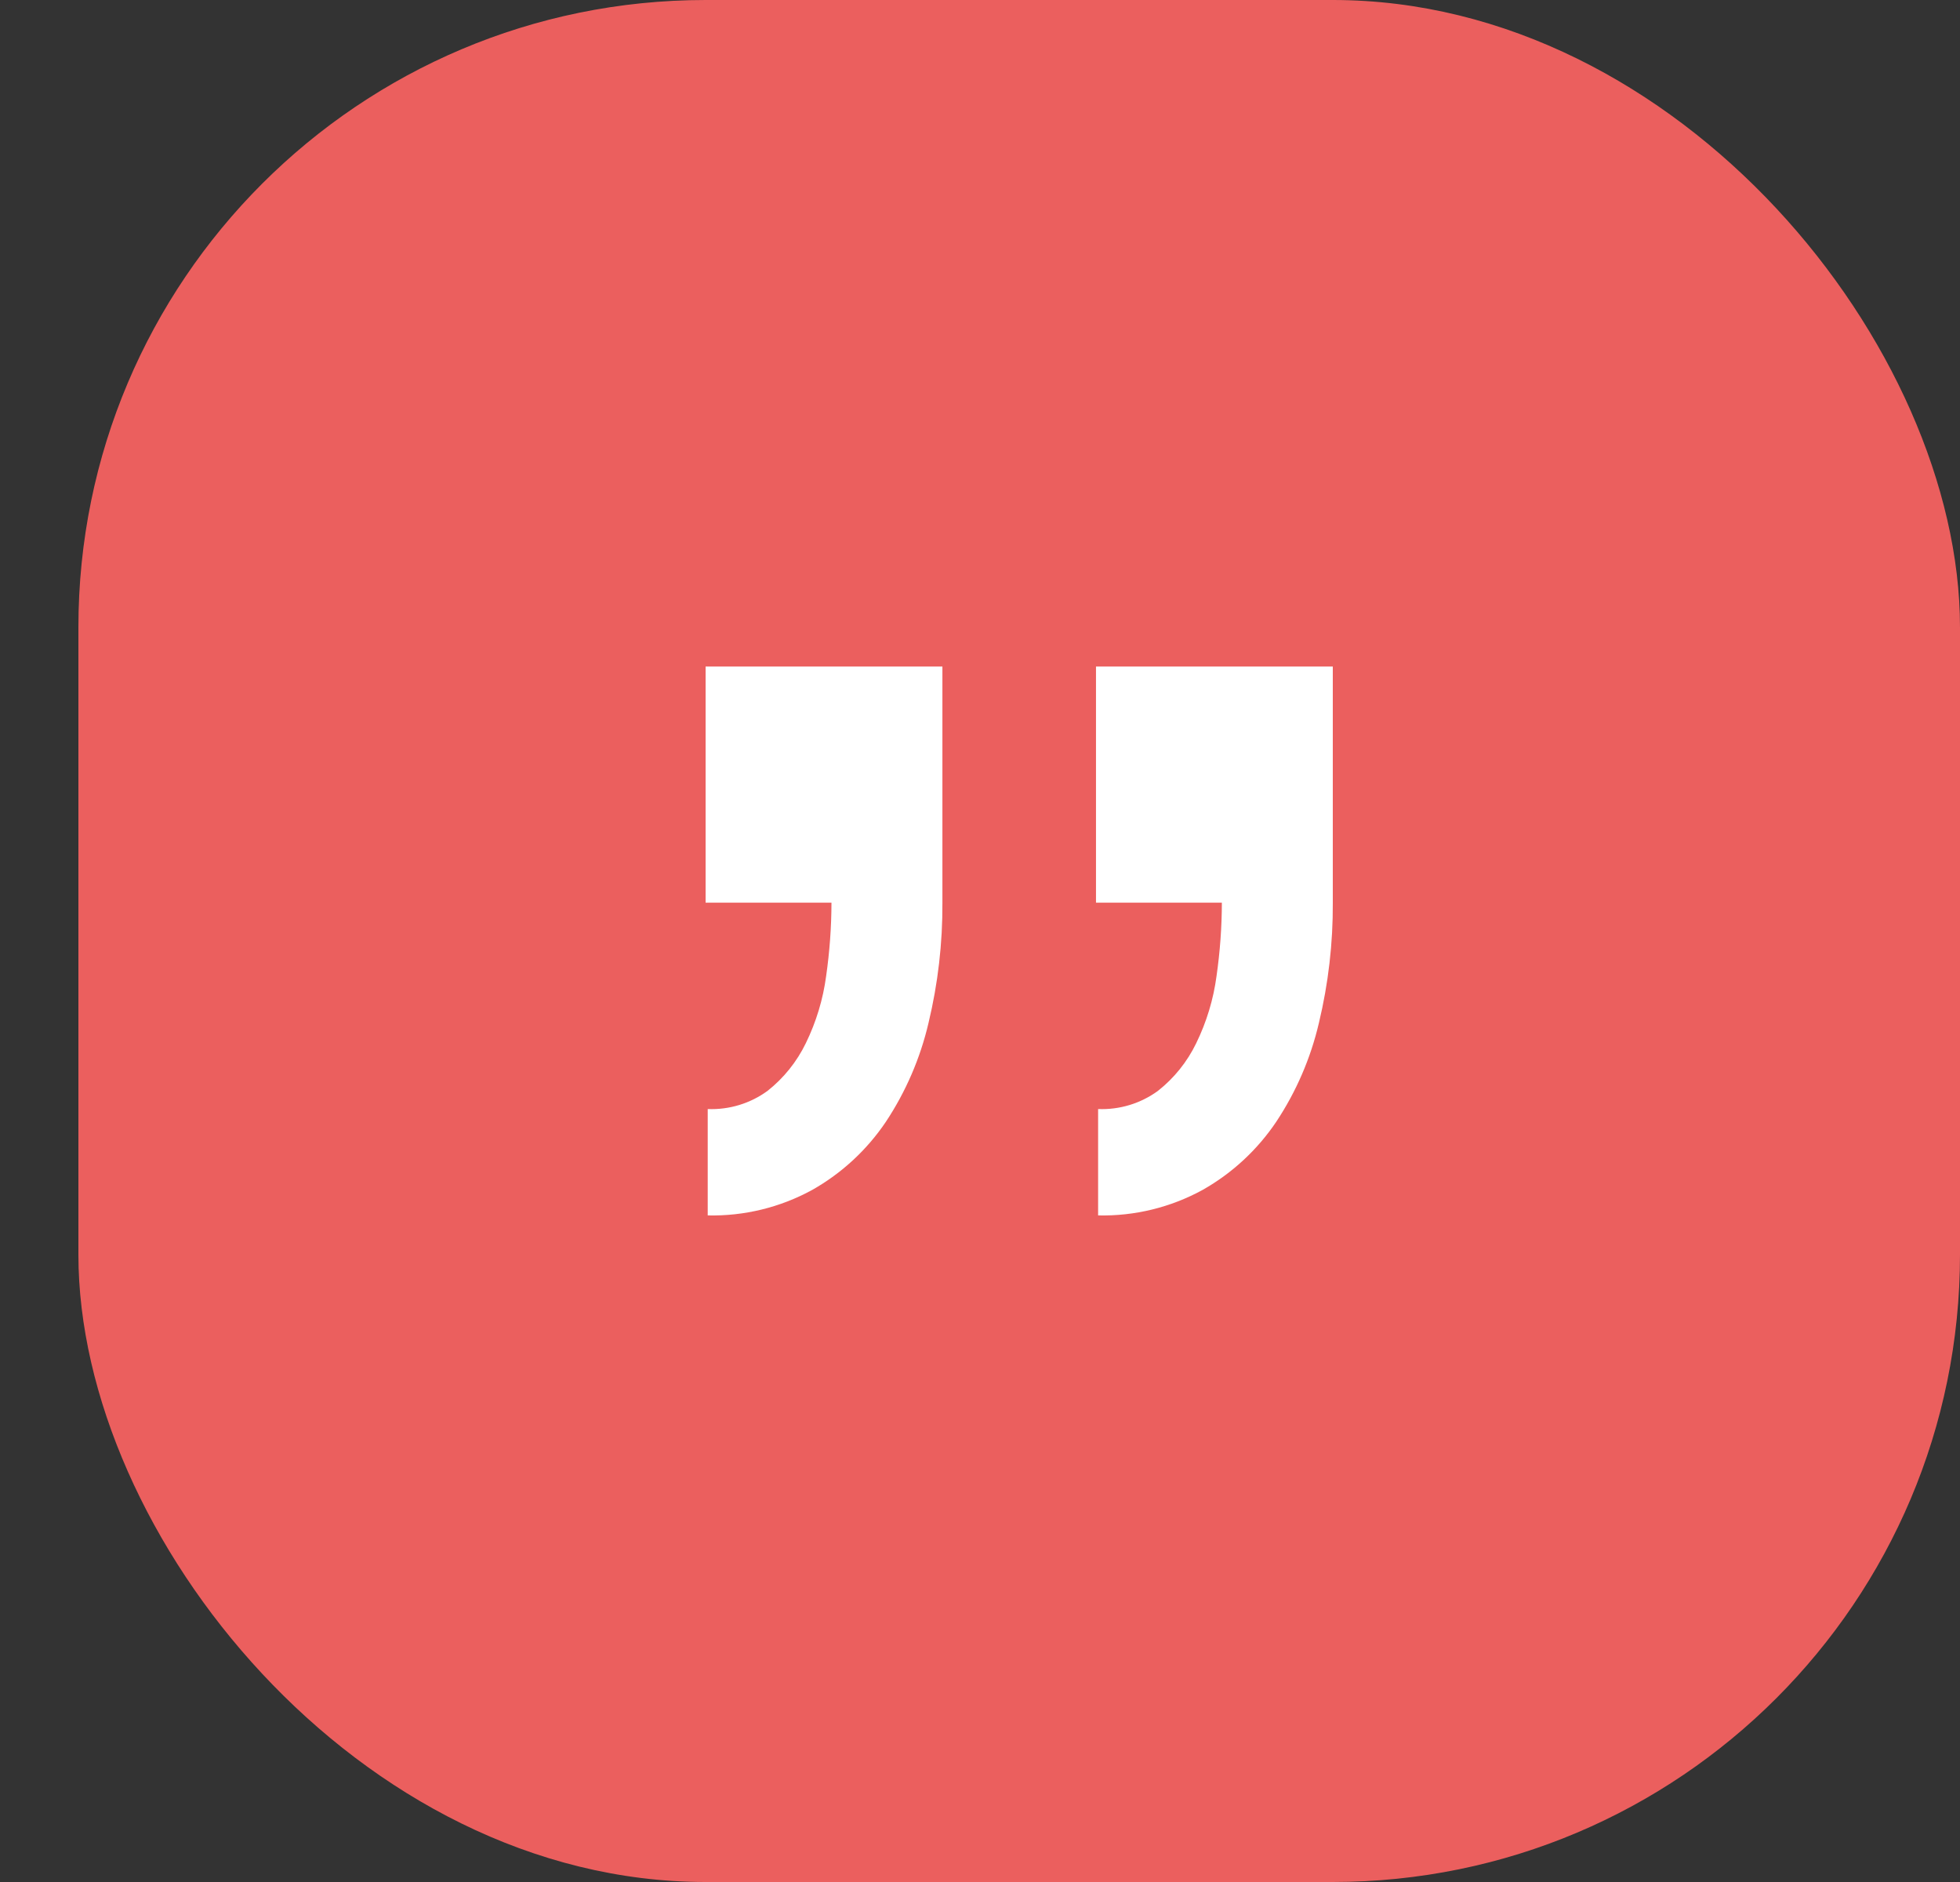
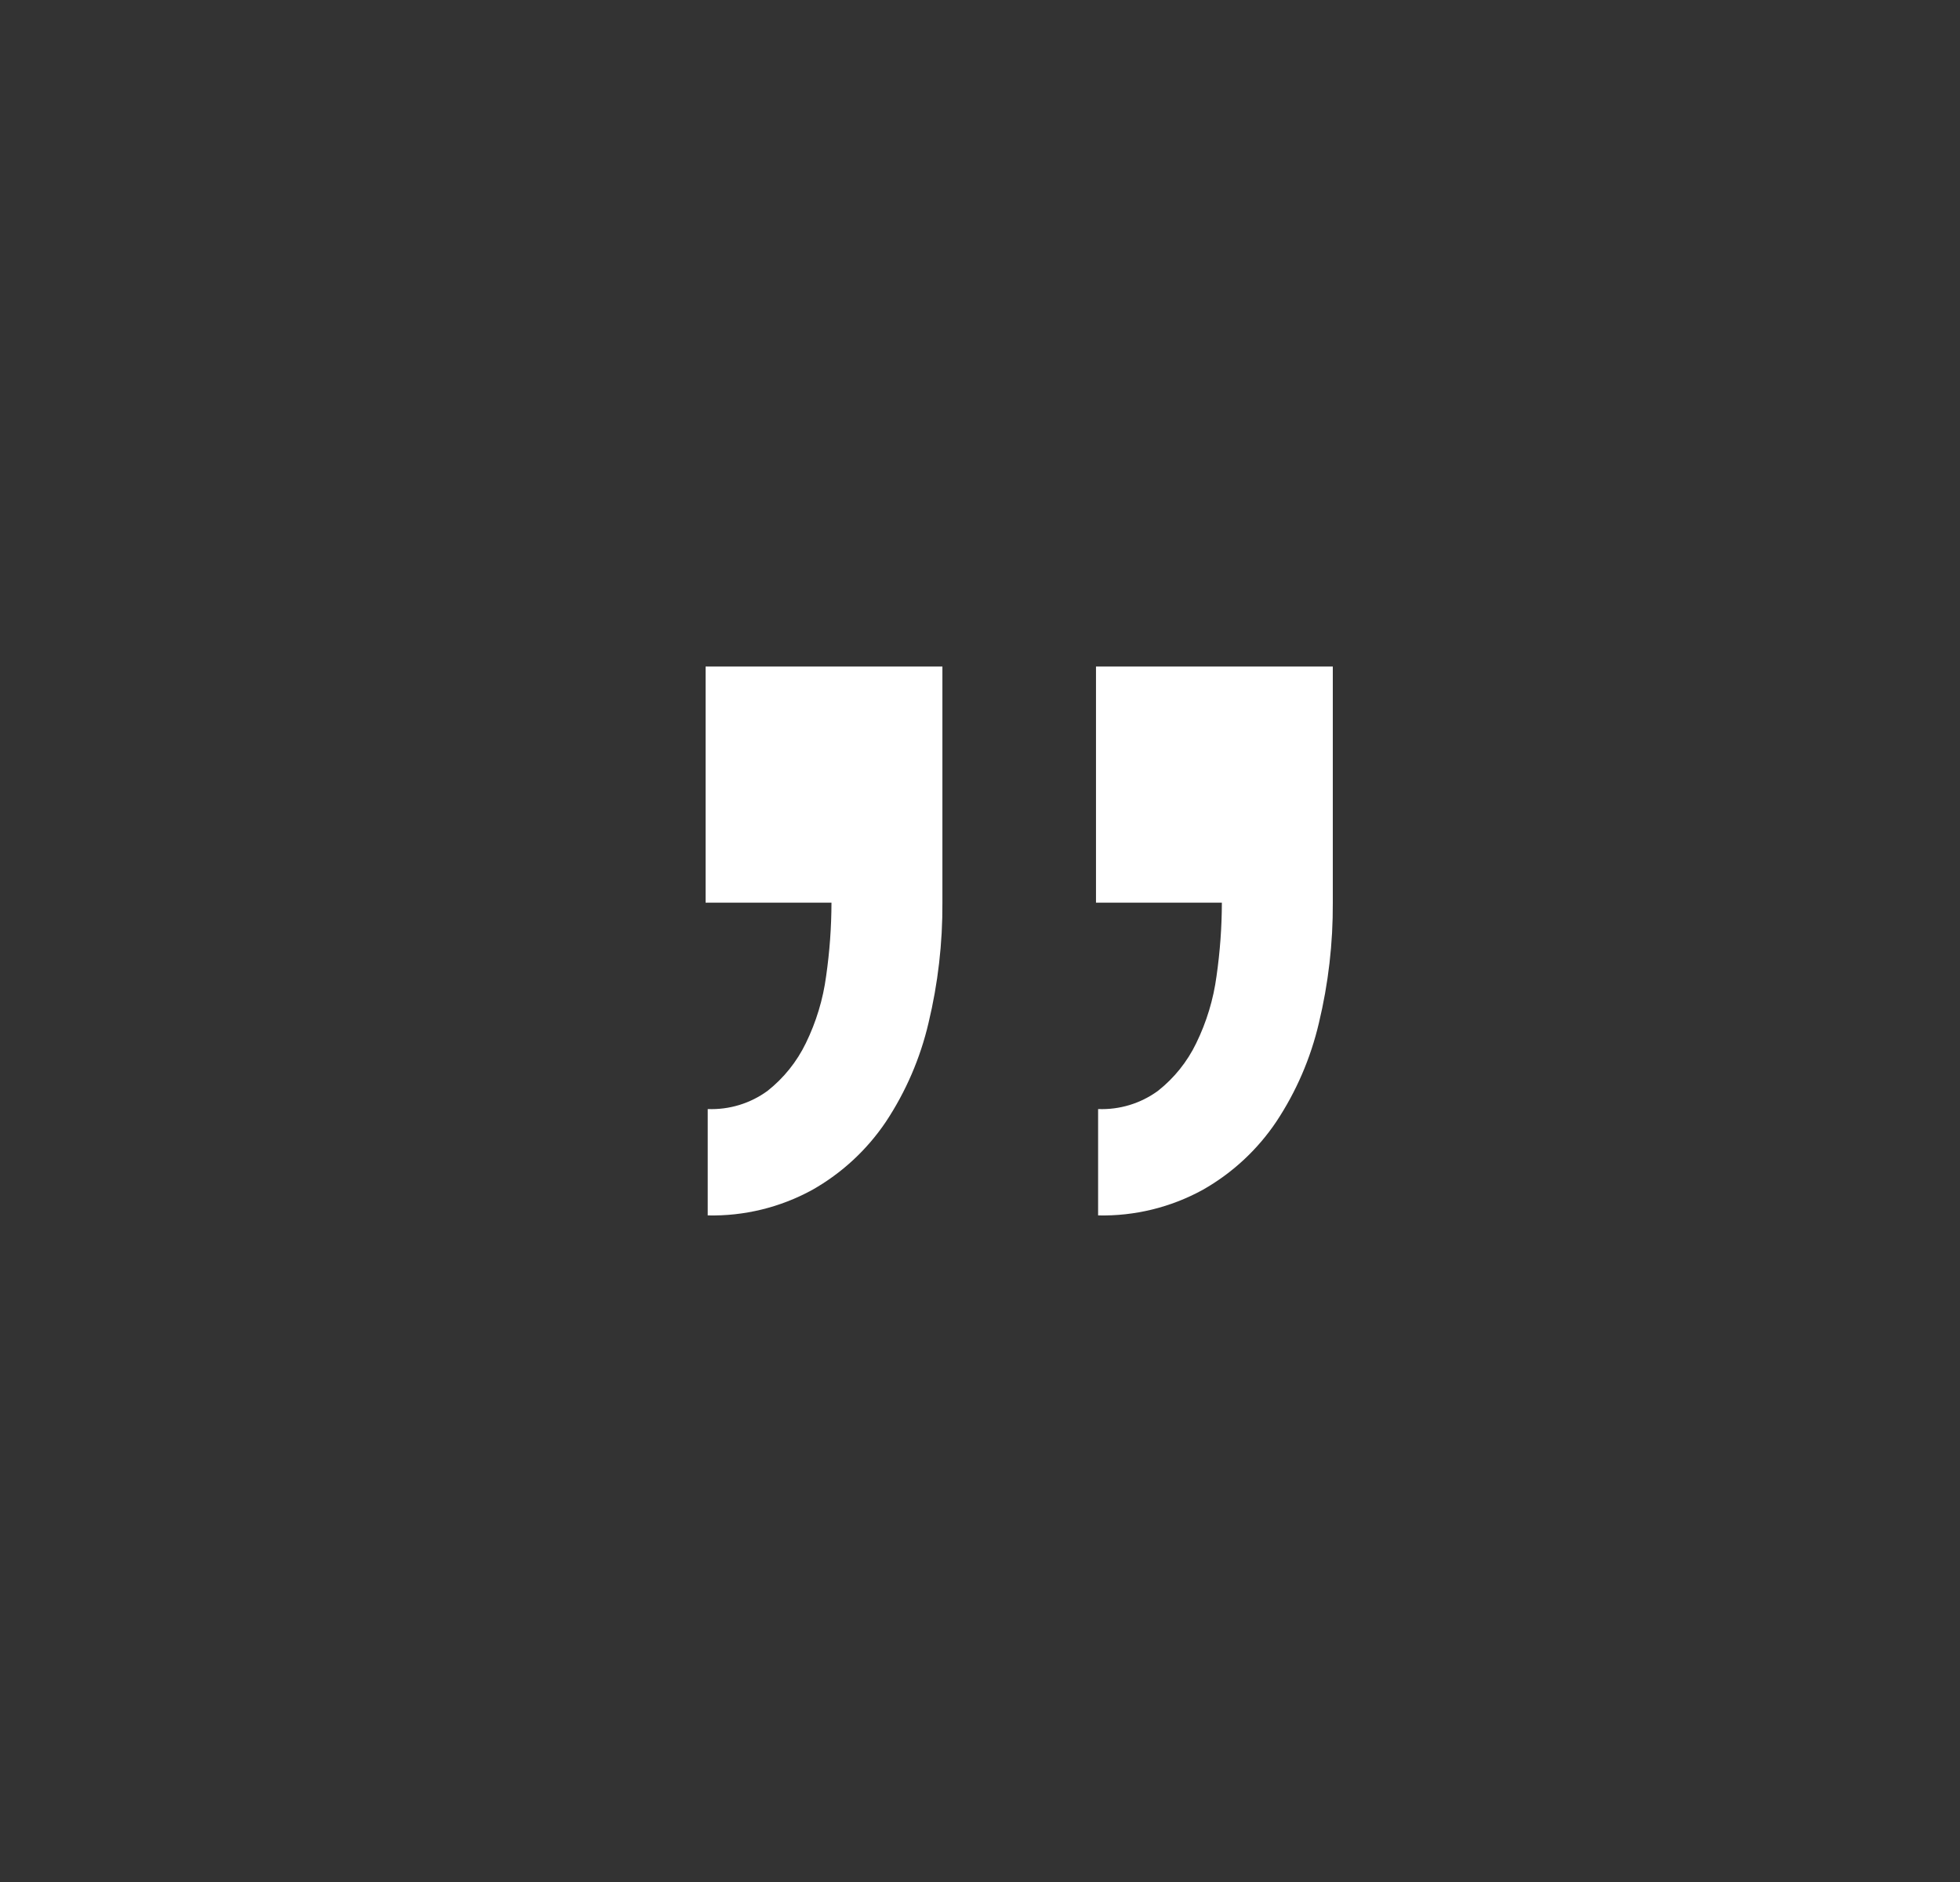
<svg xmlns="http://www.w3.org/2000/svg" width="50" height="48" viewBox="0 0 50 48" fill="none">
  <rect x="0" y="0" width="50" height="48" fill="#333333" stroke="none" />
-   <rect x="2" width="48" height="48" rx="16" fill="#EB5F5E" />
  <path d="M27.959 16.999V23.022H31.17C31.169 23.648 31.123 24.274 31.034 24.894C30.955 25.488 30.78 26.065 30.517 26.604C30.288 27.079 29.953 27.497 29.537 27.824C29.096 28.145 28.559 28.308 28.013 28.286V30.999C28.944 31.02 29.864 30.795 30.68 30.348C31.433 29.922 32.075 29.328 32.557 28.611C33.068 27.841 33.436 26.987 33.646 26.088C33.887 25.084 34.006 24.054 34 23.022V16.999H27.959ZM18 16.999V23.022H21.211C21.21 23.648 21.164 24.274 21.075 24.894C20.996 25.488 20.821 26.065 20.558 26.604C20.328 27.079 19.993 27.497 19.578 27.824C19.137 28.145 18.6 28.308 18.054 28.286V30.999C18.985 31.02 19.905 30.795 20.721 30.348C21.474 29.922 22.116 29.328 22.599 28.611C23.109 27.841 23.477 26.987 23.687 26.088C23.928 25.084 24.047 24.054 24.041 23.022V16.999H18Z" fill="white" />
</svg>